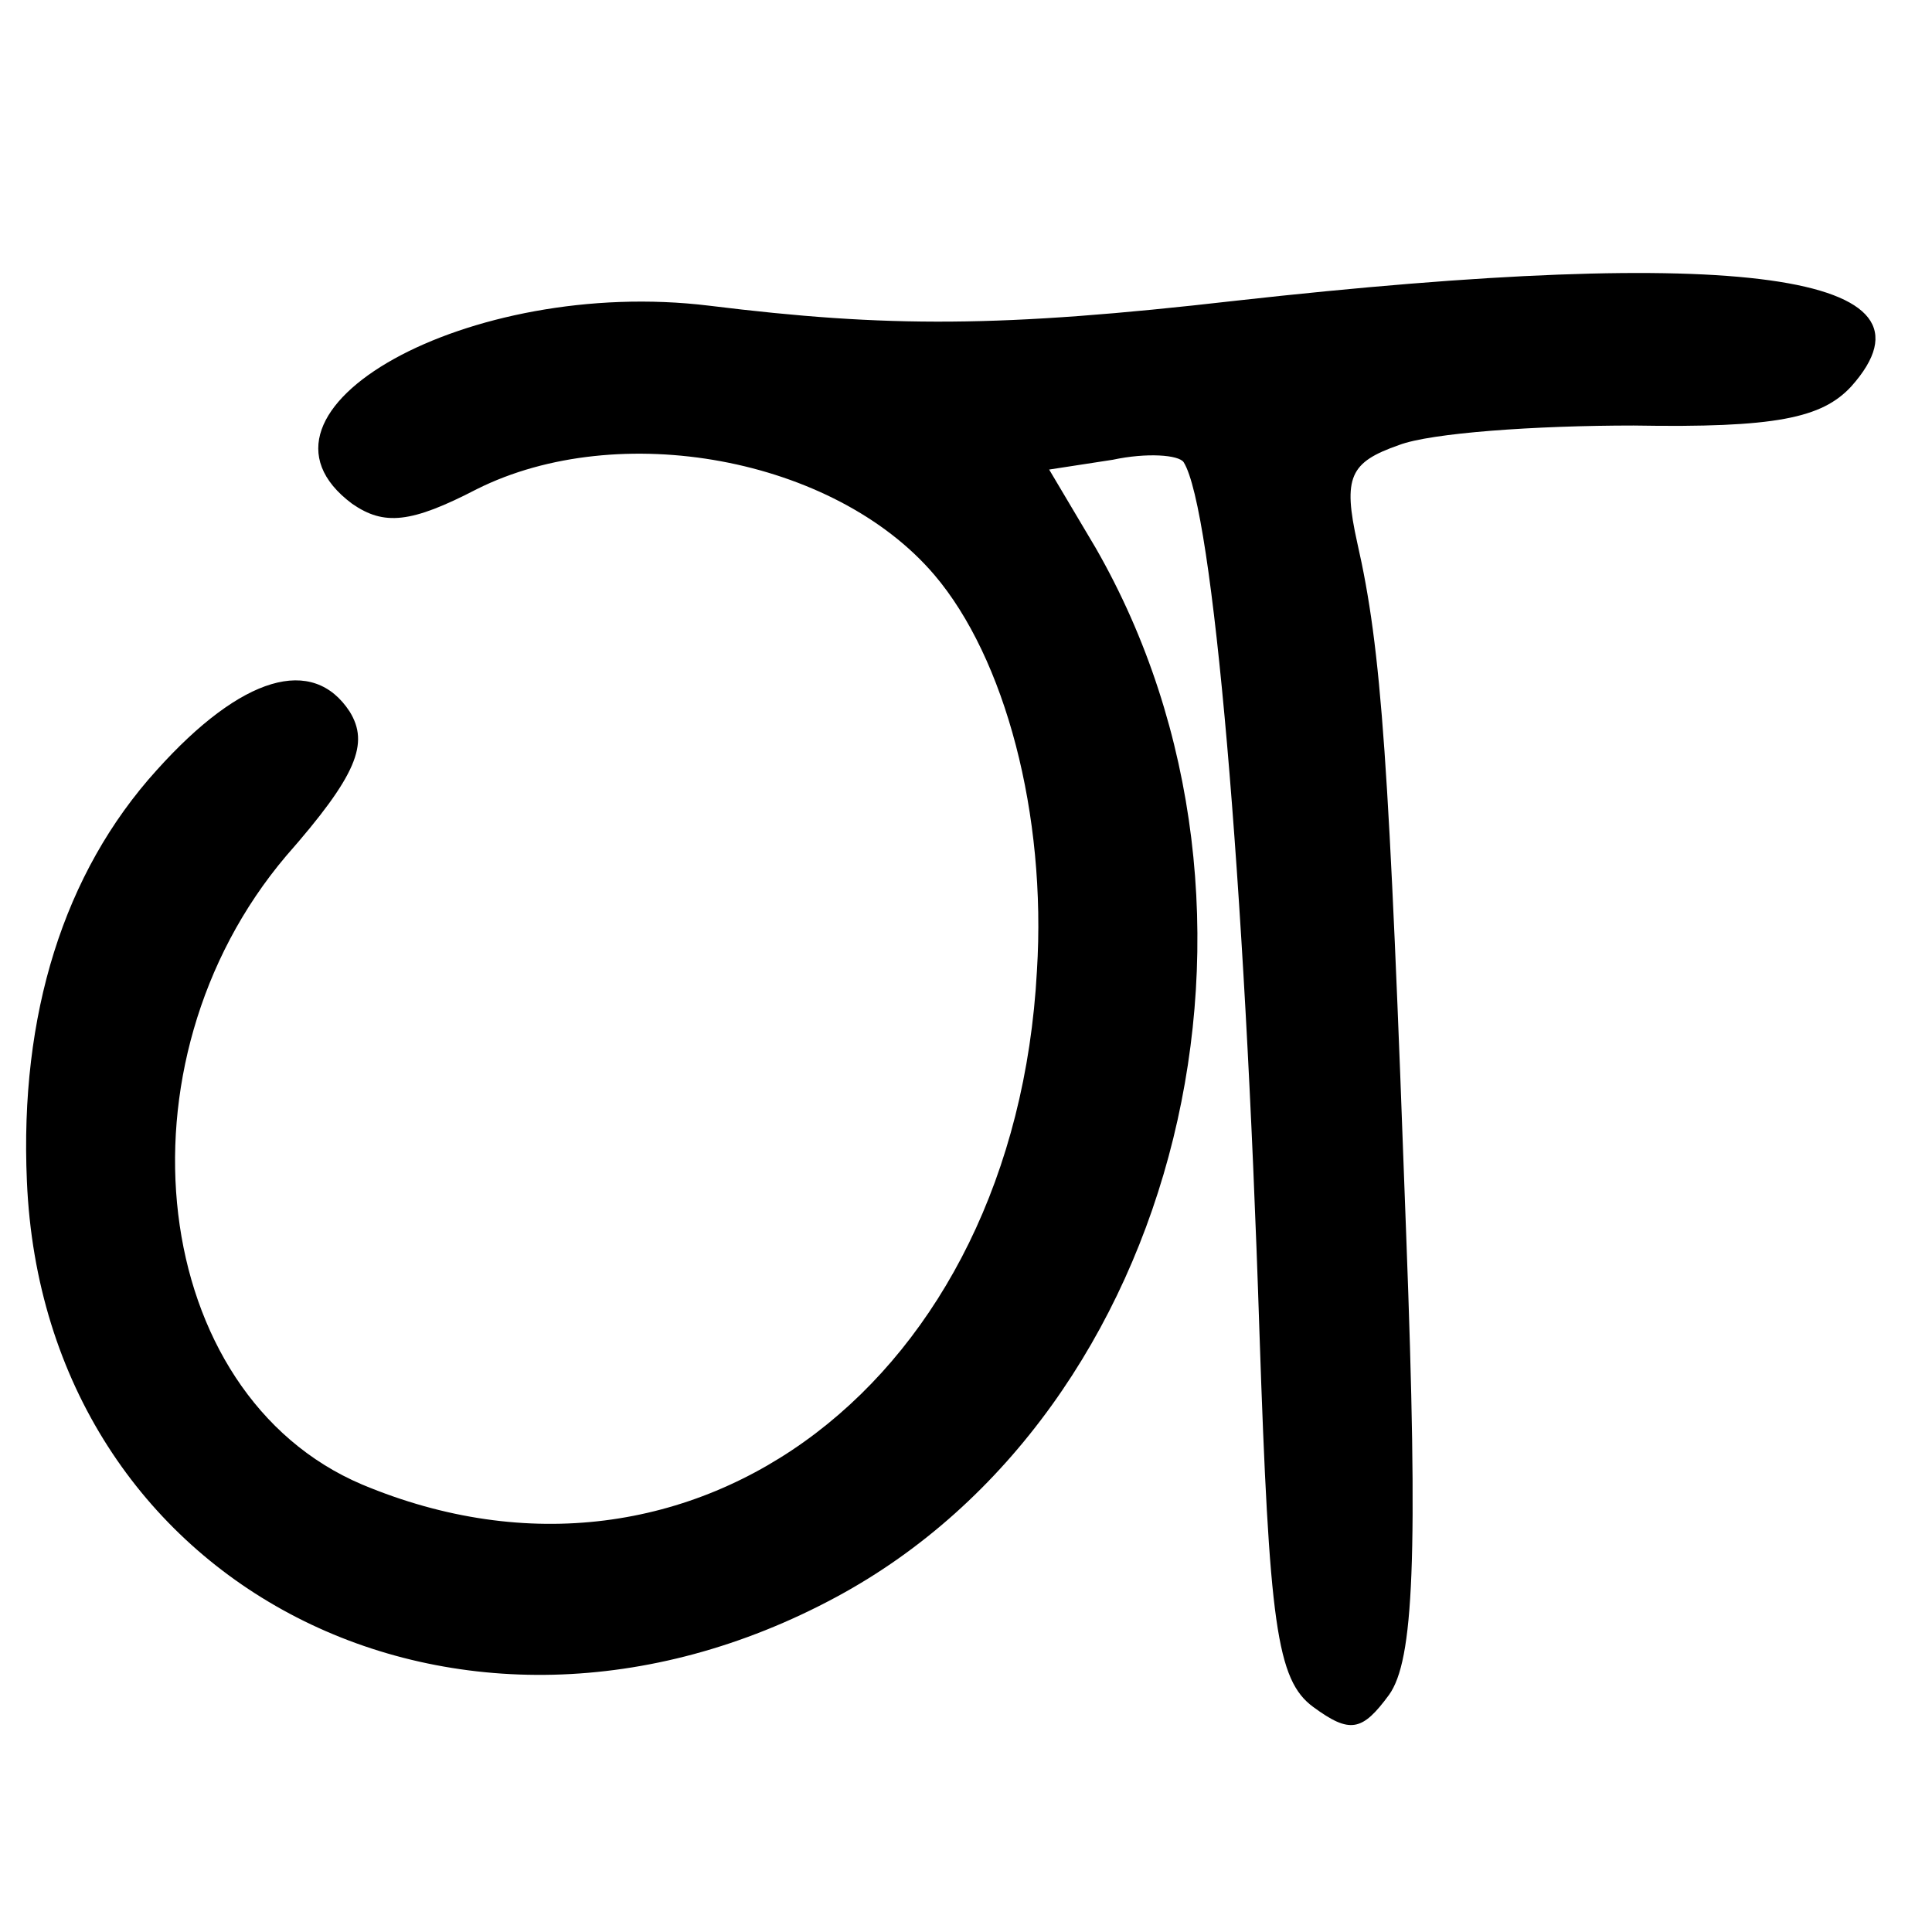
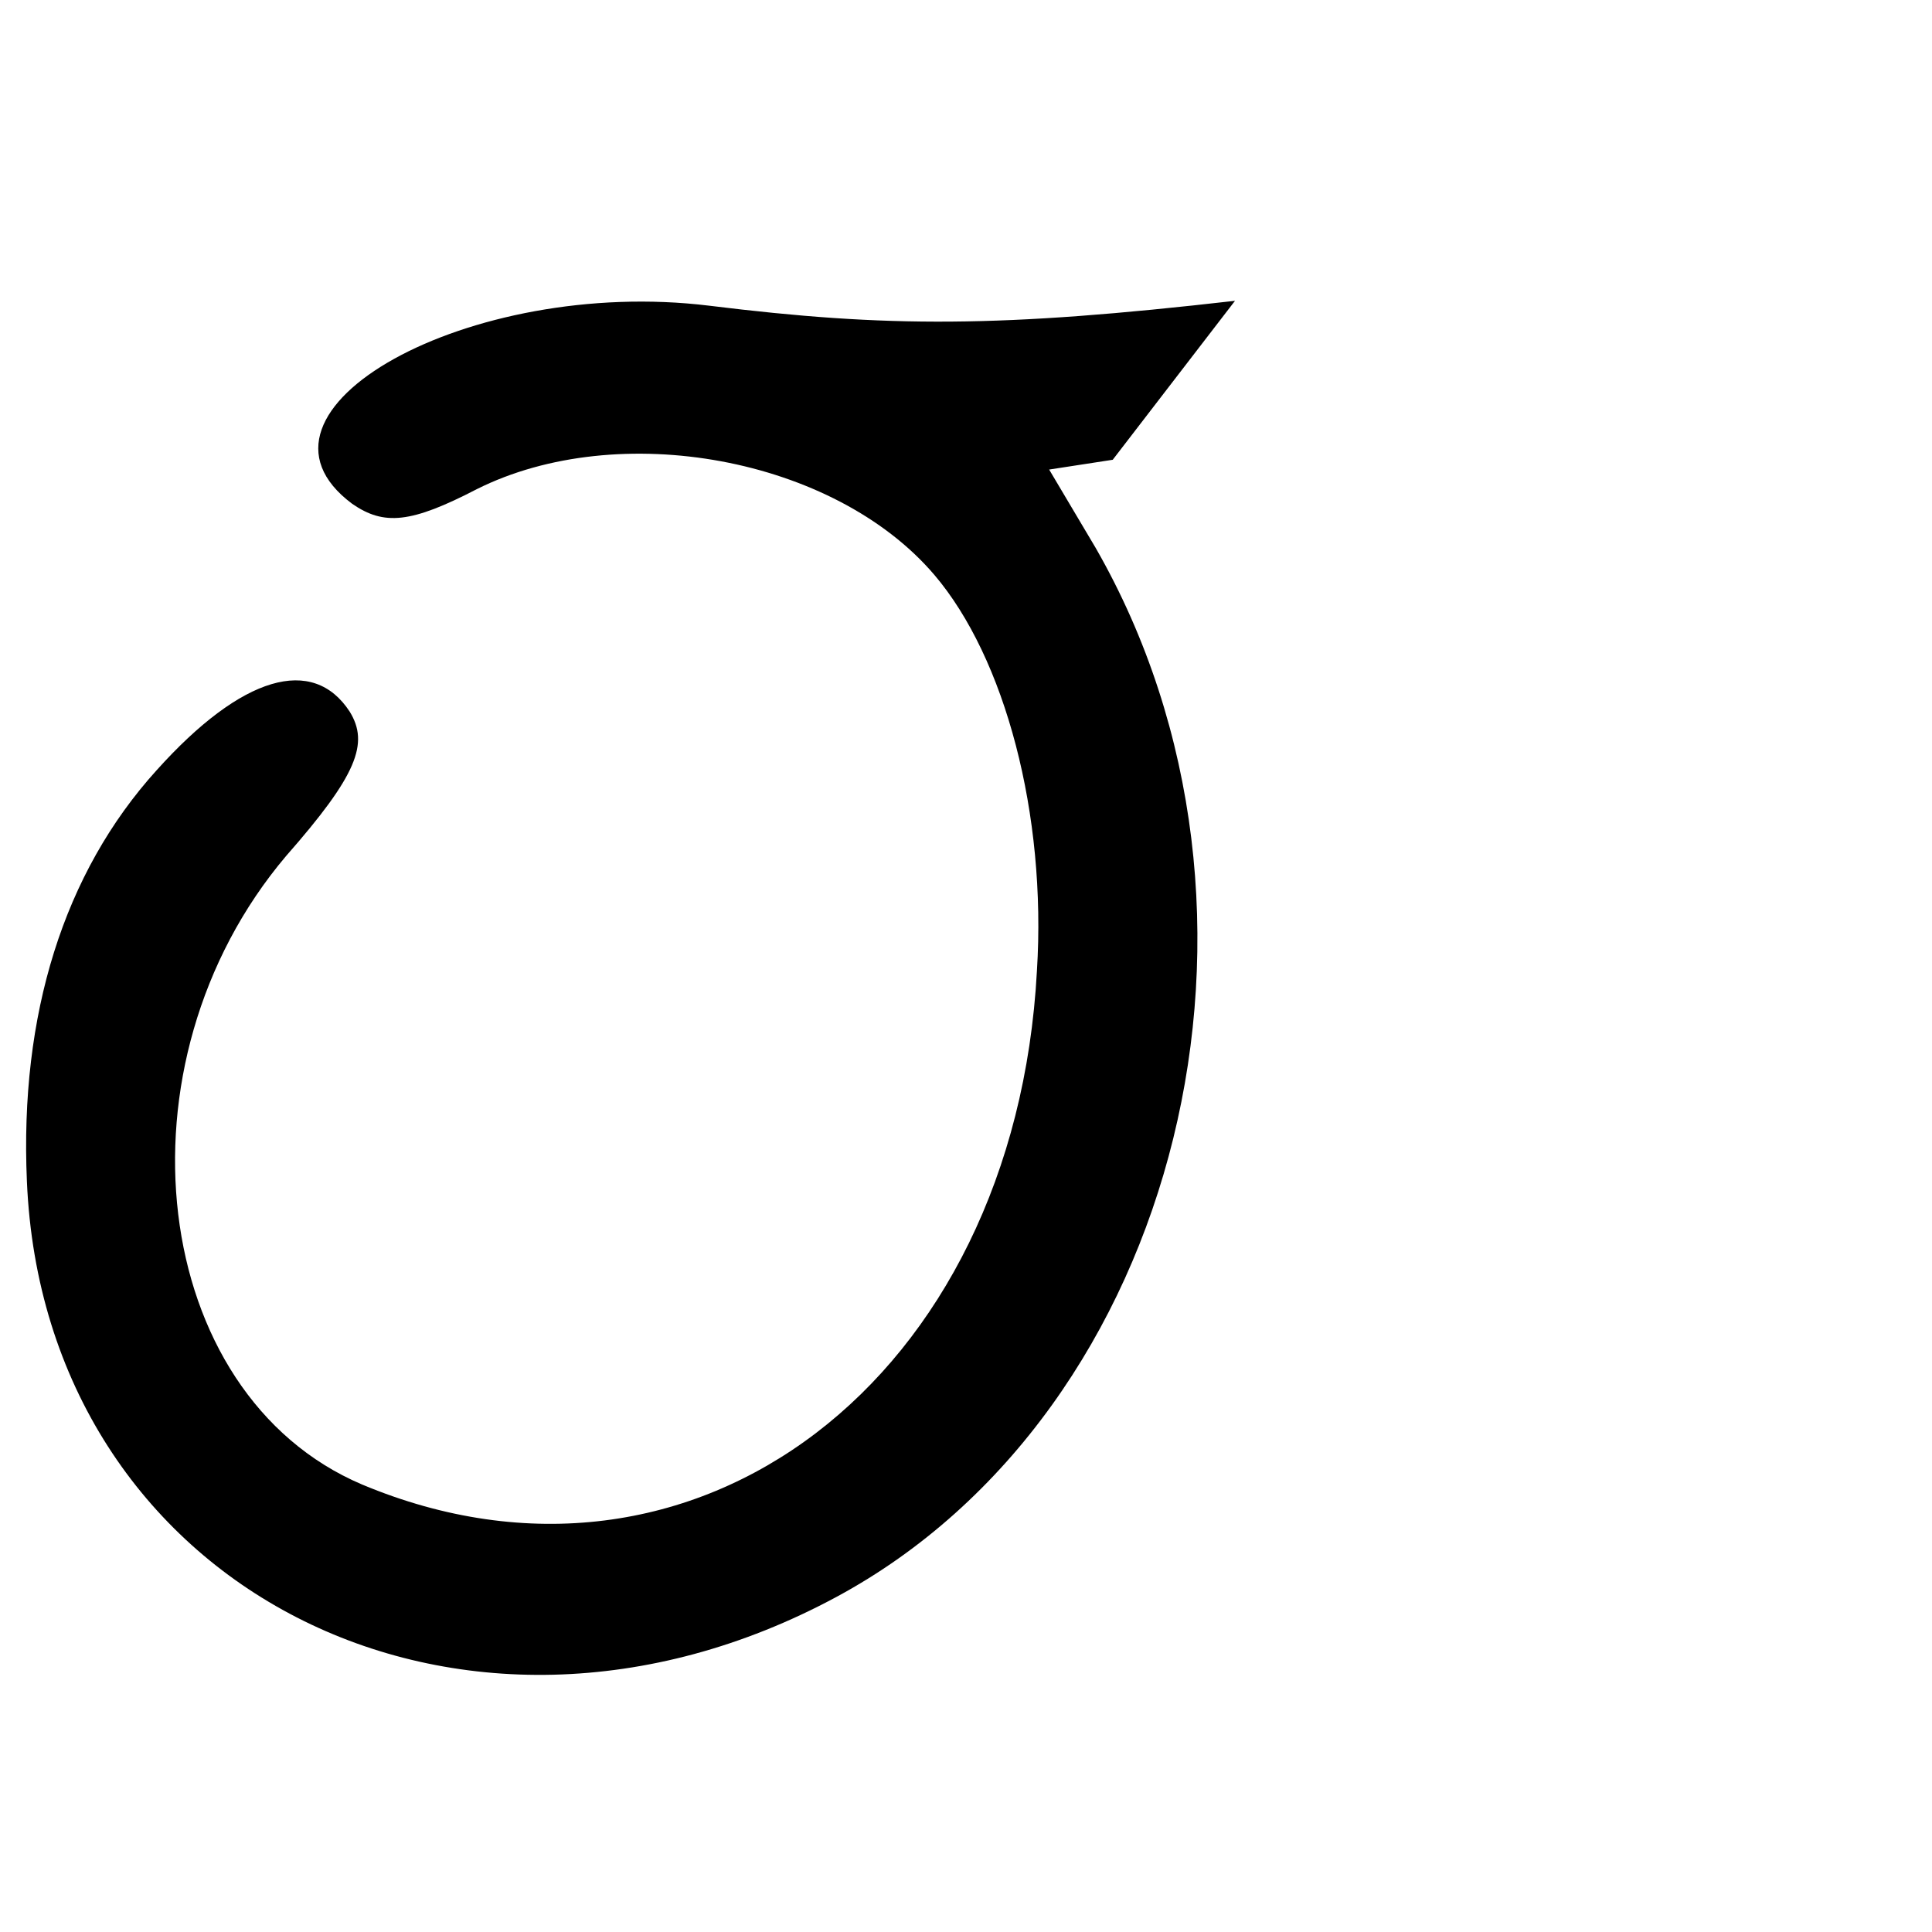
<svg xmlns="http://www.w3.org/2000/svg" version="1.0" width="79pt" height="79pt" viewBox="0 0 79 79" preserveAspectRatio="xMidYMid meet">
  <g transform="translate(0,79) scale(0.1,-0.1)" fill="#000000" stroke="none">
-     <path d="M505 667 c-96 -11 -142 -11 -215 -2 -98 12 -197 -43 -146 -81 13 -9 24 -8 51 6 58 29 146 13 187 -35 29 -34 46 -98 42 -162 -9 -167 -140 -267 -276 -210 -87 37 -103 172 -31 257 29 33 34 46 26 59 -15 23 -44 15 -79 -24 -38 -42 -56 -100 -53 -168 7 -166 177 -253 331 -170 141 76 191 281 106 429 l-19 32 26 4 c14 3 27 2 29 -1 12 -19 25 -170 31 -356 4 -119 7 -142 22 -153 15 -11 20 -10 31 5 10 14 12 55 7 188 -7 194 -10 239 -20 283 -6 27 -3 33 17 40 13 5 56 8 96 8 58 -1 77 3 89 16 41 46 -46 58 -252 35z" />
+     <path d="M505 667 c-96 -11 -142 -11 -215 -2 -98 12 -197 -43 -146 -81 13 -9 24 -8 51 6 58 29 146 13 187 -35 29 -34 46 -98 42 -162 -9 -167 -140 -267 -276 -210 -87 37 -103 172 -31 257 29 33 34 46 26 59 -15 23 -44 15 -79 -24 -38 -42 -56 -100 -53 -168 7 -166 177 -253 331 -170 141 76 191 281 106 429 l-19 32 26 4 z" />
  </g>
</svg>